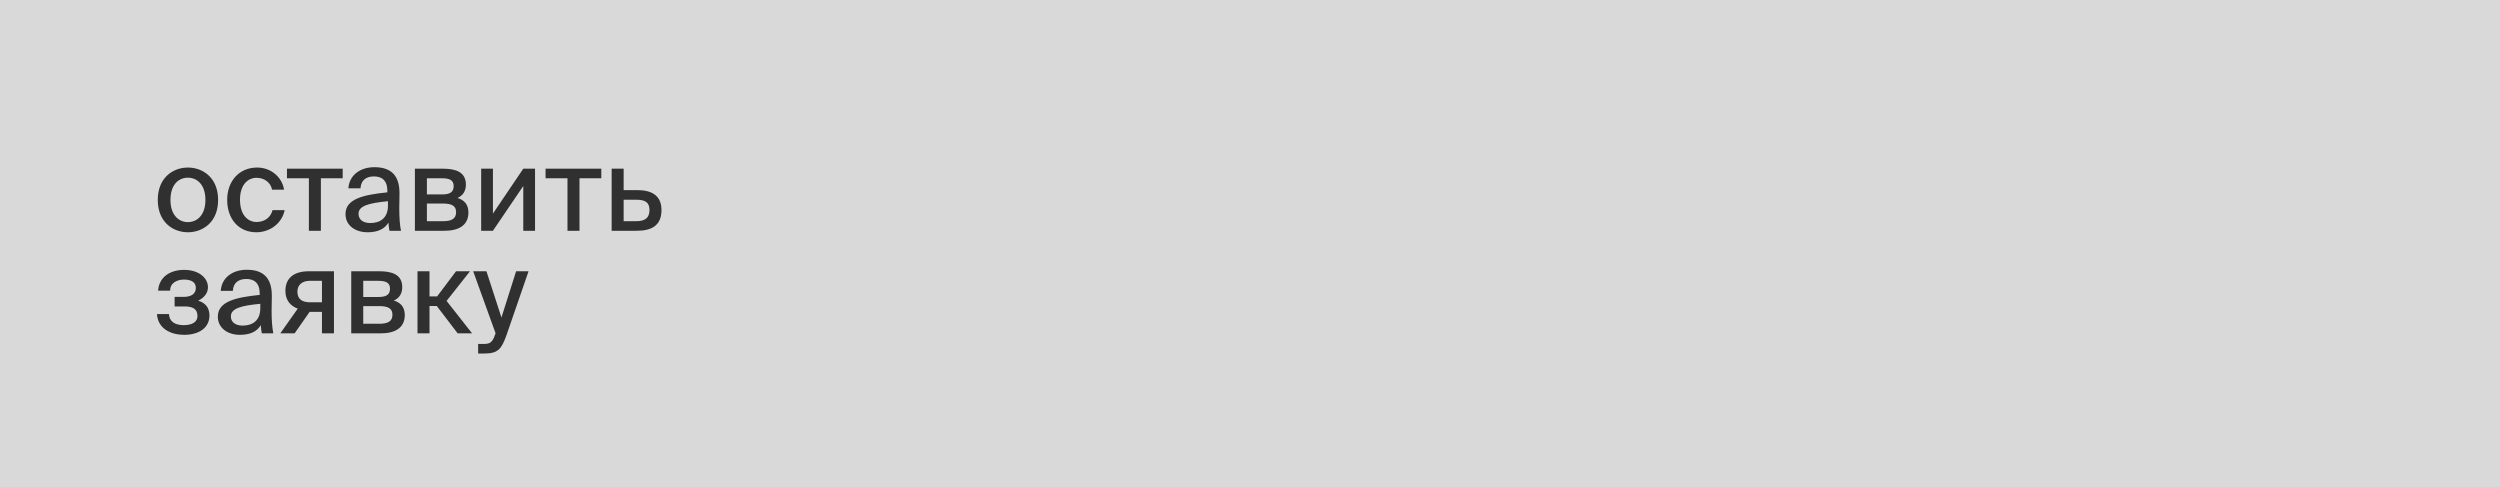
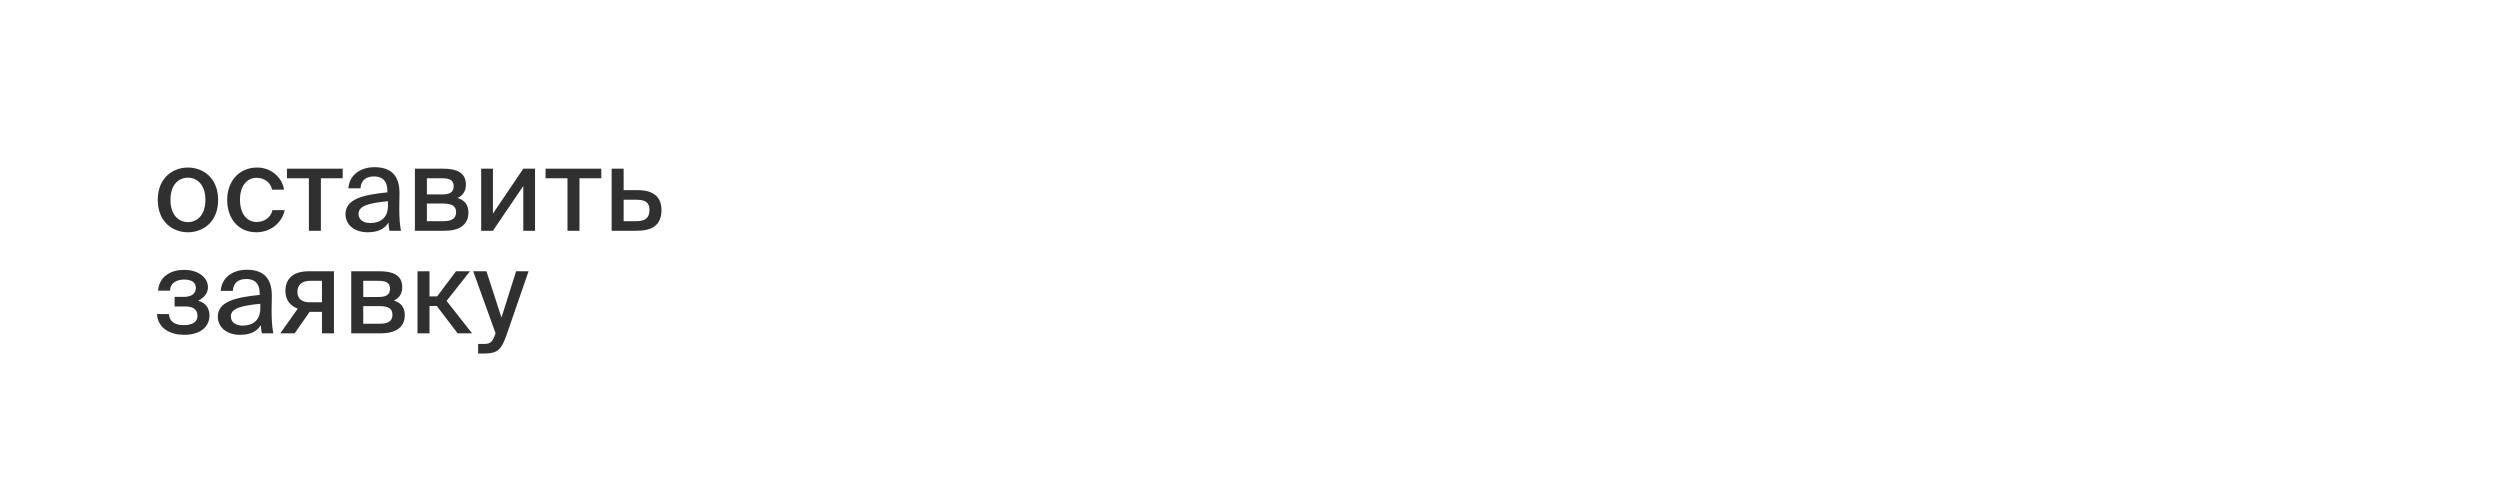
<svg xmlns="http://www.w3.org/2000/svg" width="195" height="38" viewBox="0 0 195 38" fill="none">
-   <rect width="195" height="38" fill="#D9D9D9" />
  <path d="M13.296 15.597C13.296 16.785 13.953 17.325 14.655 17.325C15.375 17.325 16.023 16.776 16.023 15.597C16.023 14.4 15.375 13.86 14.655 13.86C13.953 13.86 13.296 14.373 13.296 15.597ZM14.655 13.068C15.807 13.068 17.013 13.842 17.013 15.597C17.013 17.343 15.807 18.117 14.655 18.117C13.512 18.117 12.306 17.343 12.306 15.597C12.306 13.842 13.512 13.068 14.655 13.068ZM20.06 13.068C21.167 13.068 22.013 13.851 22.157 14.796H21.221C21.122 14.247 20.627 13.869 20.015 13.869C19.34 13.869 18.719 14.4 18.719 15.579C18.719 16.776 19.34 17.316 20.015 17.316C20.618 17.316 21.122 16.965 21.257 16.389H22.202C22.004 17.406 21.068 18.117 19.997 18.117C18.593 18.117 17.72 17.055 17.72 15.588C17.72 14.157 18.629 13.068 20.06 13.068ZM26.73 13.905H25.029V18H24.093V13.905H22.383V13.158H26.73V13.905ZM30.261 16.047V15.696C28.758 15.84 27.966 16.056 27.966 16.677C27.966 17.118 28.308 17.397 28.884 17.397C29.649 17.397 30.261 17.01 30.261 16.047ZM28.677 18.117C27.696 18.117 26.949 17.577 26.949 16.695C26.949 15.516 28.344 15.192 30.216 15.003V14.904C30.216 14.049 29.766 13.761 29.172 13.761C28.524 13.761 28.155 14.085 28.119 14.688H27.174C27.246 13.653 28.101 13.041 29.208 13.041C30.459 13.041 31.17 13.644 31.161 15.093C31.161 15.21 31.143 16.047 31.143 16.254C31.143 16.983 31.188 17.568 31.278 18H30.378C30.342 17.811 30.324 17.676 30.297 17.361C30.009 17.856 29.469 18.117 28.677 18.117ZM32.362 13.158H34.55C35.539 13.158 36.34 13.41 36.34 14.4C36.34 14.904 36.106 15.255 35.684 15.444C36.178 15.588 36.538 15.921 36.538 16.569C36.538 17.595 35.746 18 34.684 18H32.362V13.158ZM33.298 15.165H34.477C35.044 15.165 35.386 15.021 35.386 14.517C35.386 14.022 35.026 13.905 34.459 13.905H33.298V15.165ZM33.298 15.876V17.253H34.55C35.233 17.253 35.575 17.055 35.575 16.551C35.575 16.047 35.224 15.876 34.532 15.876H33.298ZM38.449 18H37.531V13.158H38.449V16.659L40.816 13.158H41.733V18H40.816V14.508L38.449 18ZM46.901 13.905H45.2V18H44.264V13.905H42.554V13.158H46.901V13.905ZM48.644 14.832H49.742C51.029 14.832 51.596 15.417 51.596 16.38C51.596 17.604 50.813 18 49.661 18H47.708V13.158H48.644V14.832ZM48.644 17.253H49.634C50.318 17.253 50.66 16.992 50.66 16.38C50.66 15.777 50.318 15.579 49.625 15.579H48.644V17.253ZM15.456 23.453C15.969 23.606 16.338 23.957 16.338 24.605C16.338 25.577 15.51 26.117 14.367 26.117C13.323 26.117 12.315 25.64 12.243 24.497H13.179C13.206 25.073 13.638 25.361 14.322 25.361C15.006 25.361 15.402 25.109 15.402 24.65C15.402 24.11 15.051 23.903 14.403 23.903H13.62V23.156H14.349C14.889 23.156 15.276 22.931 15.276 22.463C15.276 22.004 14.916 21.806 14.349 21.806C13.818 21.806 13.269 22.058 13.269 22.67H12.333C12.405 21.599 13.278 21.05 14.358 21.05C15.519 21.05 16.221 21.68 16.221 22.409C16.221 22.886 15.888 23.246 15.456 23.453ZM20.303 24.047V23.696C18.8 23.84 18.008 24.056 18.008 24.677C18.008 25.118 18.35 25.397 18.926 25.397C19.691 25.397 20.303 25.01 20.303 24.047ZM18.719 26.117C17.738 26.117 16.991 25.577 16.991 24.695C16.991 23.516 18.386 23.192 20.258 23.003V22.904C20.258 22.049 19.808 21.761 19.214 21.761C18.566 21.761 18.197 22.085 18.161 22.688H17.216C17.288 21.653 18.143 21.041 19.25 21.041C20.501 21.041 21.212 21.644 21.203 23.093C21.203 23.21 21.185 24.047 21.185 24.254C21.185 24.983 21.23 25.568 21.32 26H20.42C20.384 25.811 20.366 25.676 20.339 25.361C20.051 25.856 19.511 26.117 18.719 26.117ZM22.98 26H21.864L23.224 24.074C22.657 23.867 22.261 23.417 22.261 22.688C22.261 21.689 22.927 21.158 24.087 21.158H26.049V26H25.113V24.326H24.151L22.98 26ZM24.177 23.579H25.113V21.905H24.16C23.584 21.905 23.197 22.211 23.197 22.751C23.197 23.363 23.61 23.579 24.177 23.579ZM27.397 21.158H29.584C30.574 21.158 31.375 21.41 31.375 22.4C31.375 22.904 31.141 23.255 30.718 23.444C31.213 23.588 31.573 23.921 31.573 24.569C31.573 25.595 30.781 26 29.719 26H27.397V21.158ZM28.333 23.165H29.512C30.079 23.165 30.421 23.021 30.421 22.517C30.421 22.022 30.061 21.905 29.494 21.905H28.333V23.165ZM28.333 23.876V25.253H29.584C30.268 25.253 30.61 25.055 30.61 24.551C30.61 24.047 30.259 23.876 29.566 23.876H28.333ZM35.697 26L34.068 23.867H33.501V26H32.565V21.158H33.501V23.12H34.095L35.571 21.158H36.66L34.833 23.471L36.822 26H35.697ZM37.745 27.575H37.295V26.828H37.664C38.168 26.828 38.384 26.783 38.618 26.099L38.654 25.991L36.908 21.158H37.943L39.113 24.767L40.256 21.158H41.228L39.518 26.108C39.113 27.251 38.843 27.575 37.745 27.575Z" fill="#303030" />
</svg>